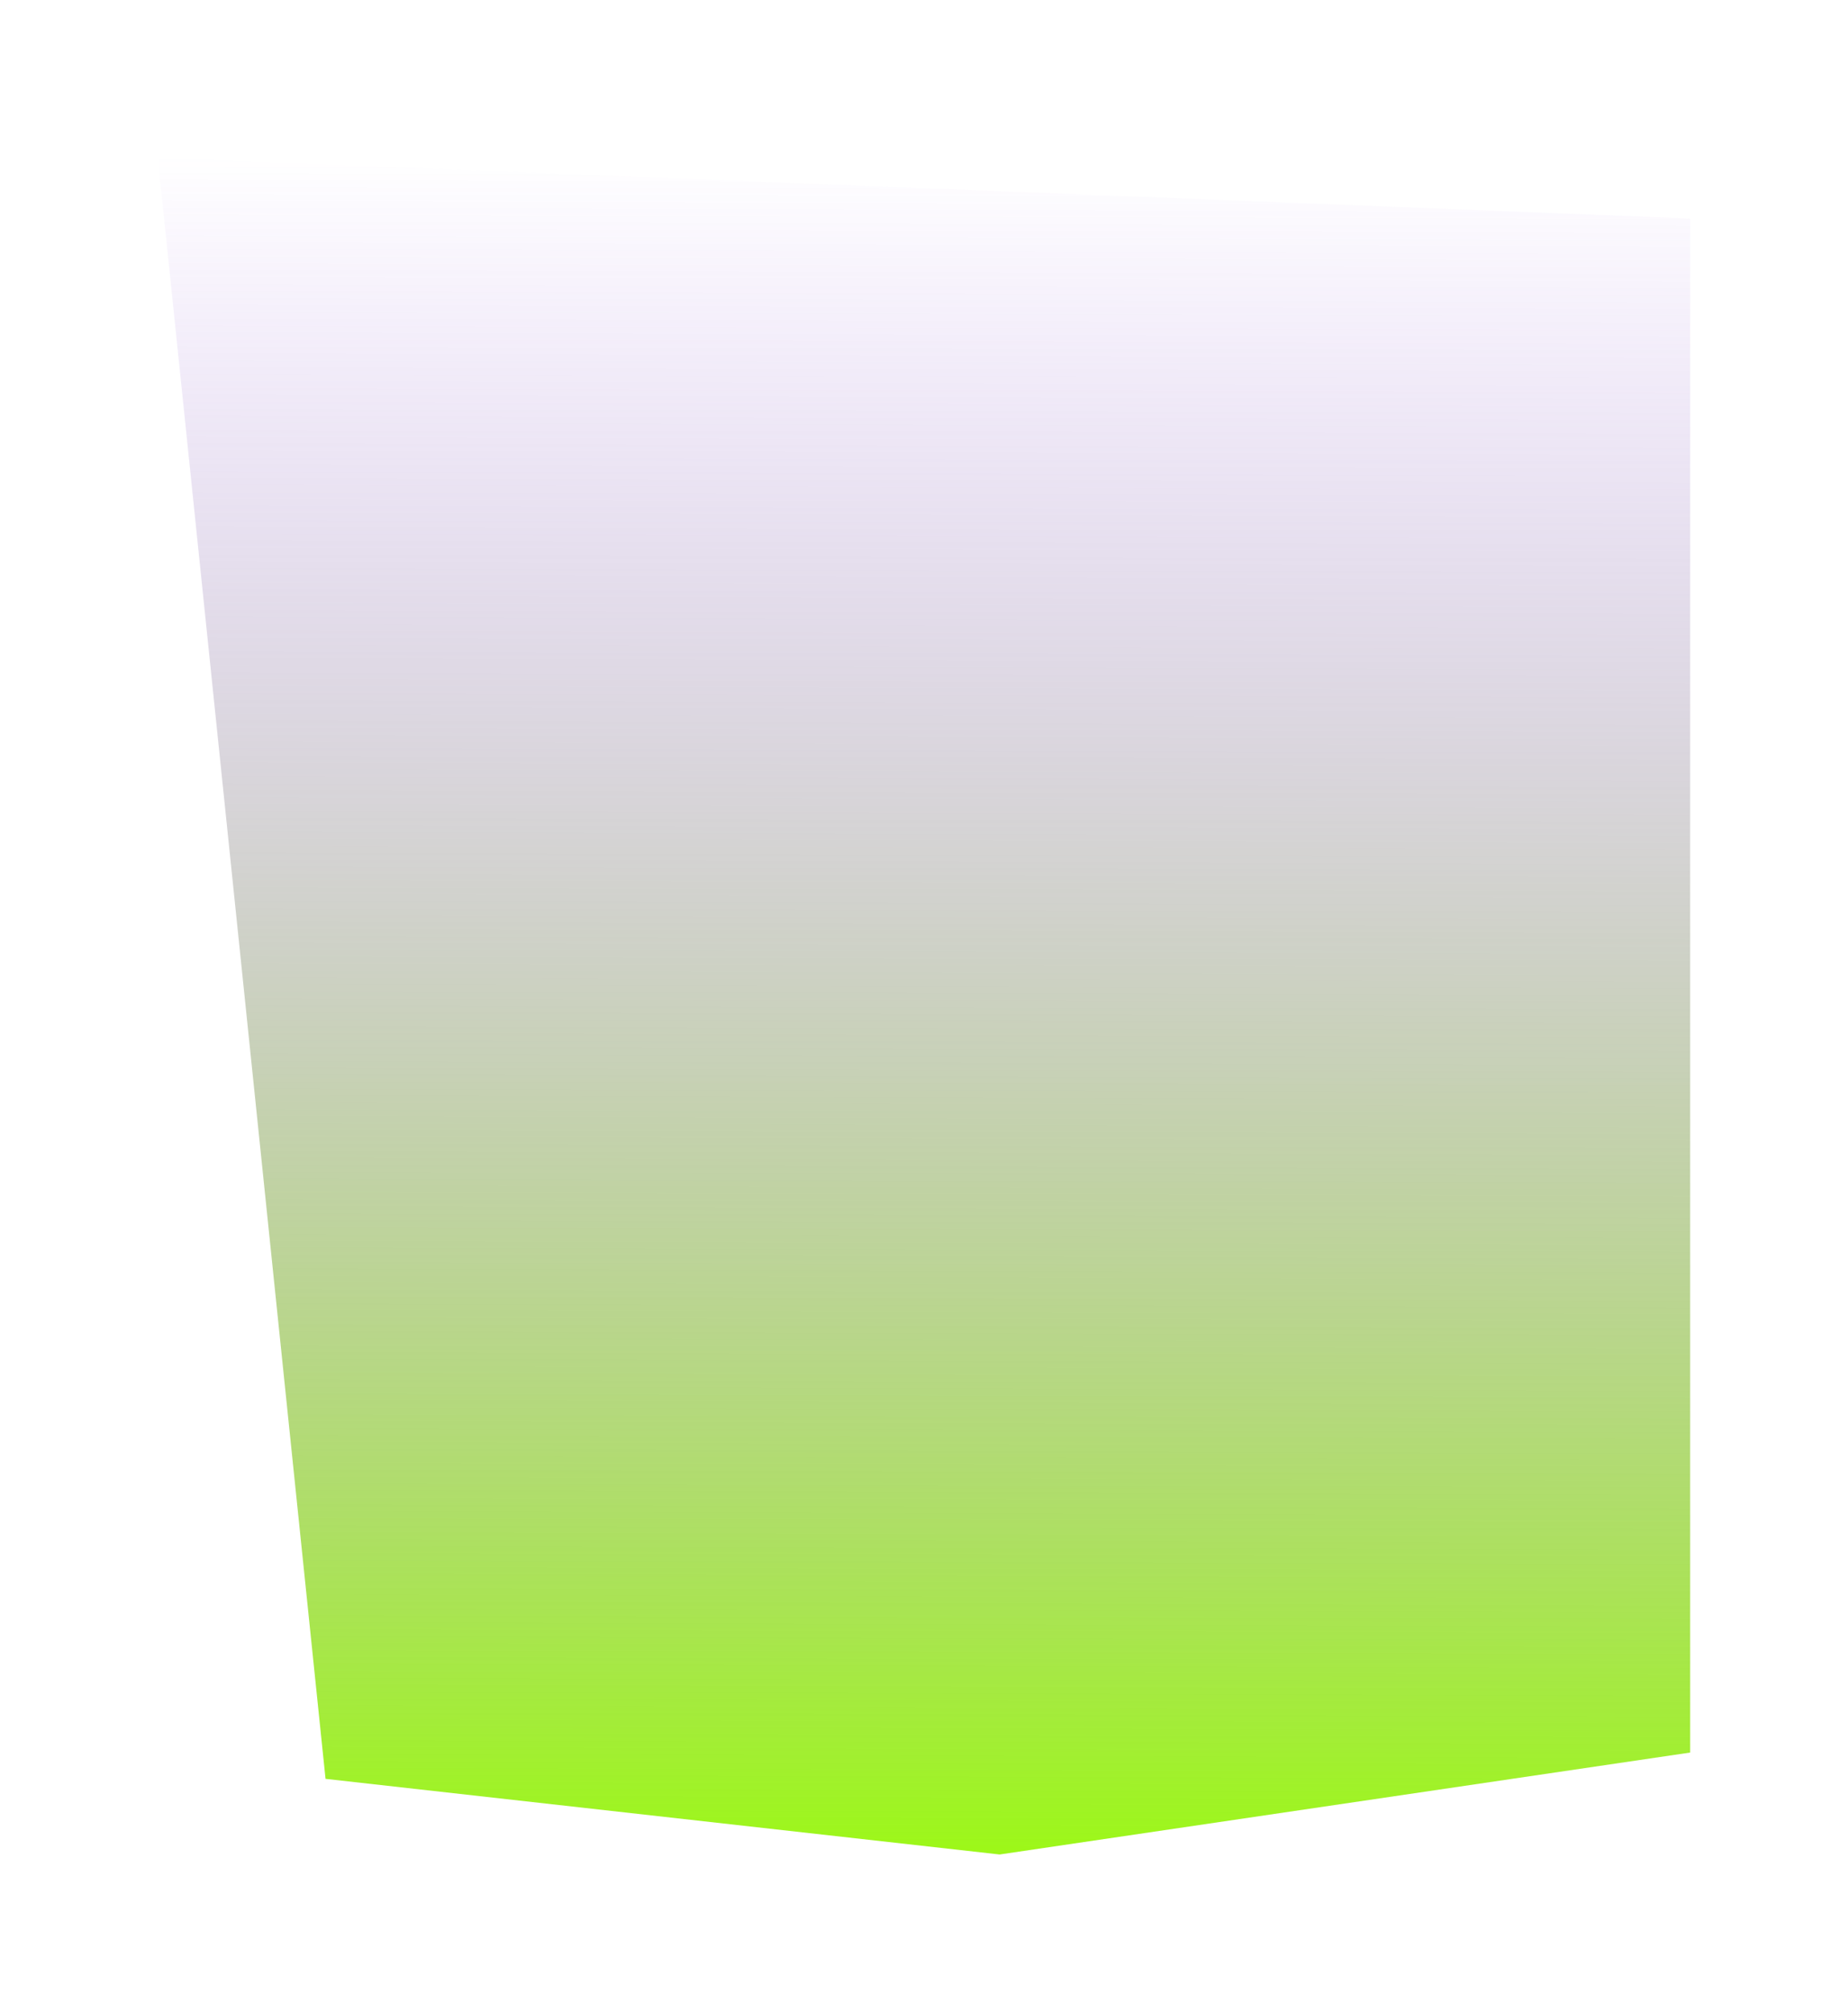
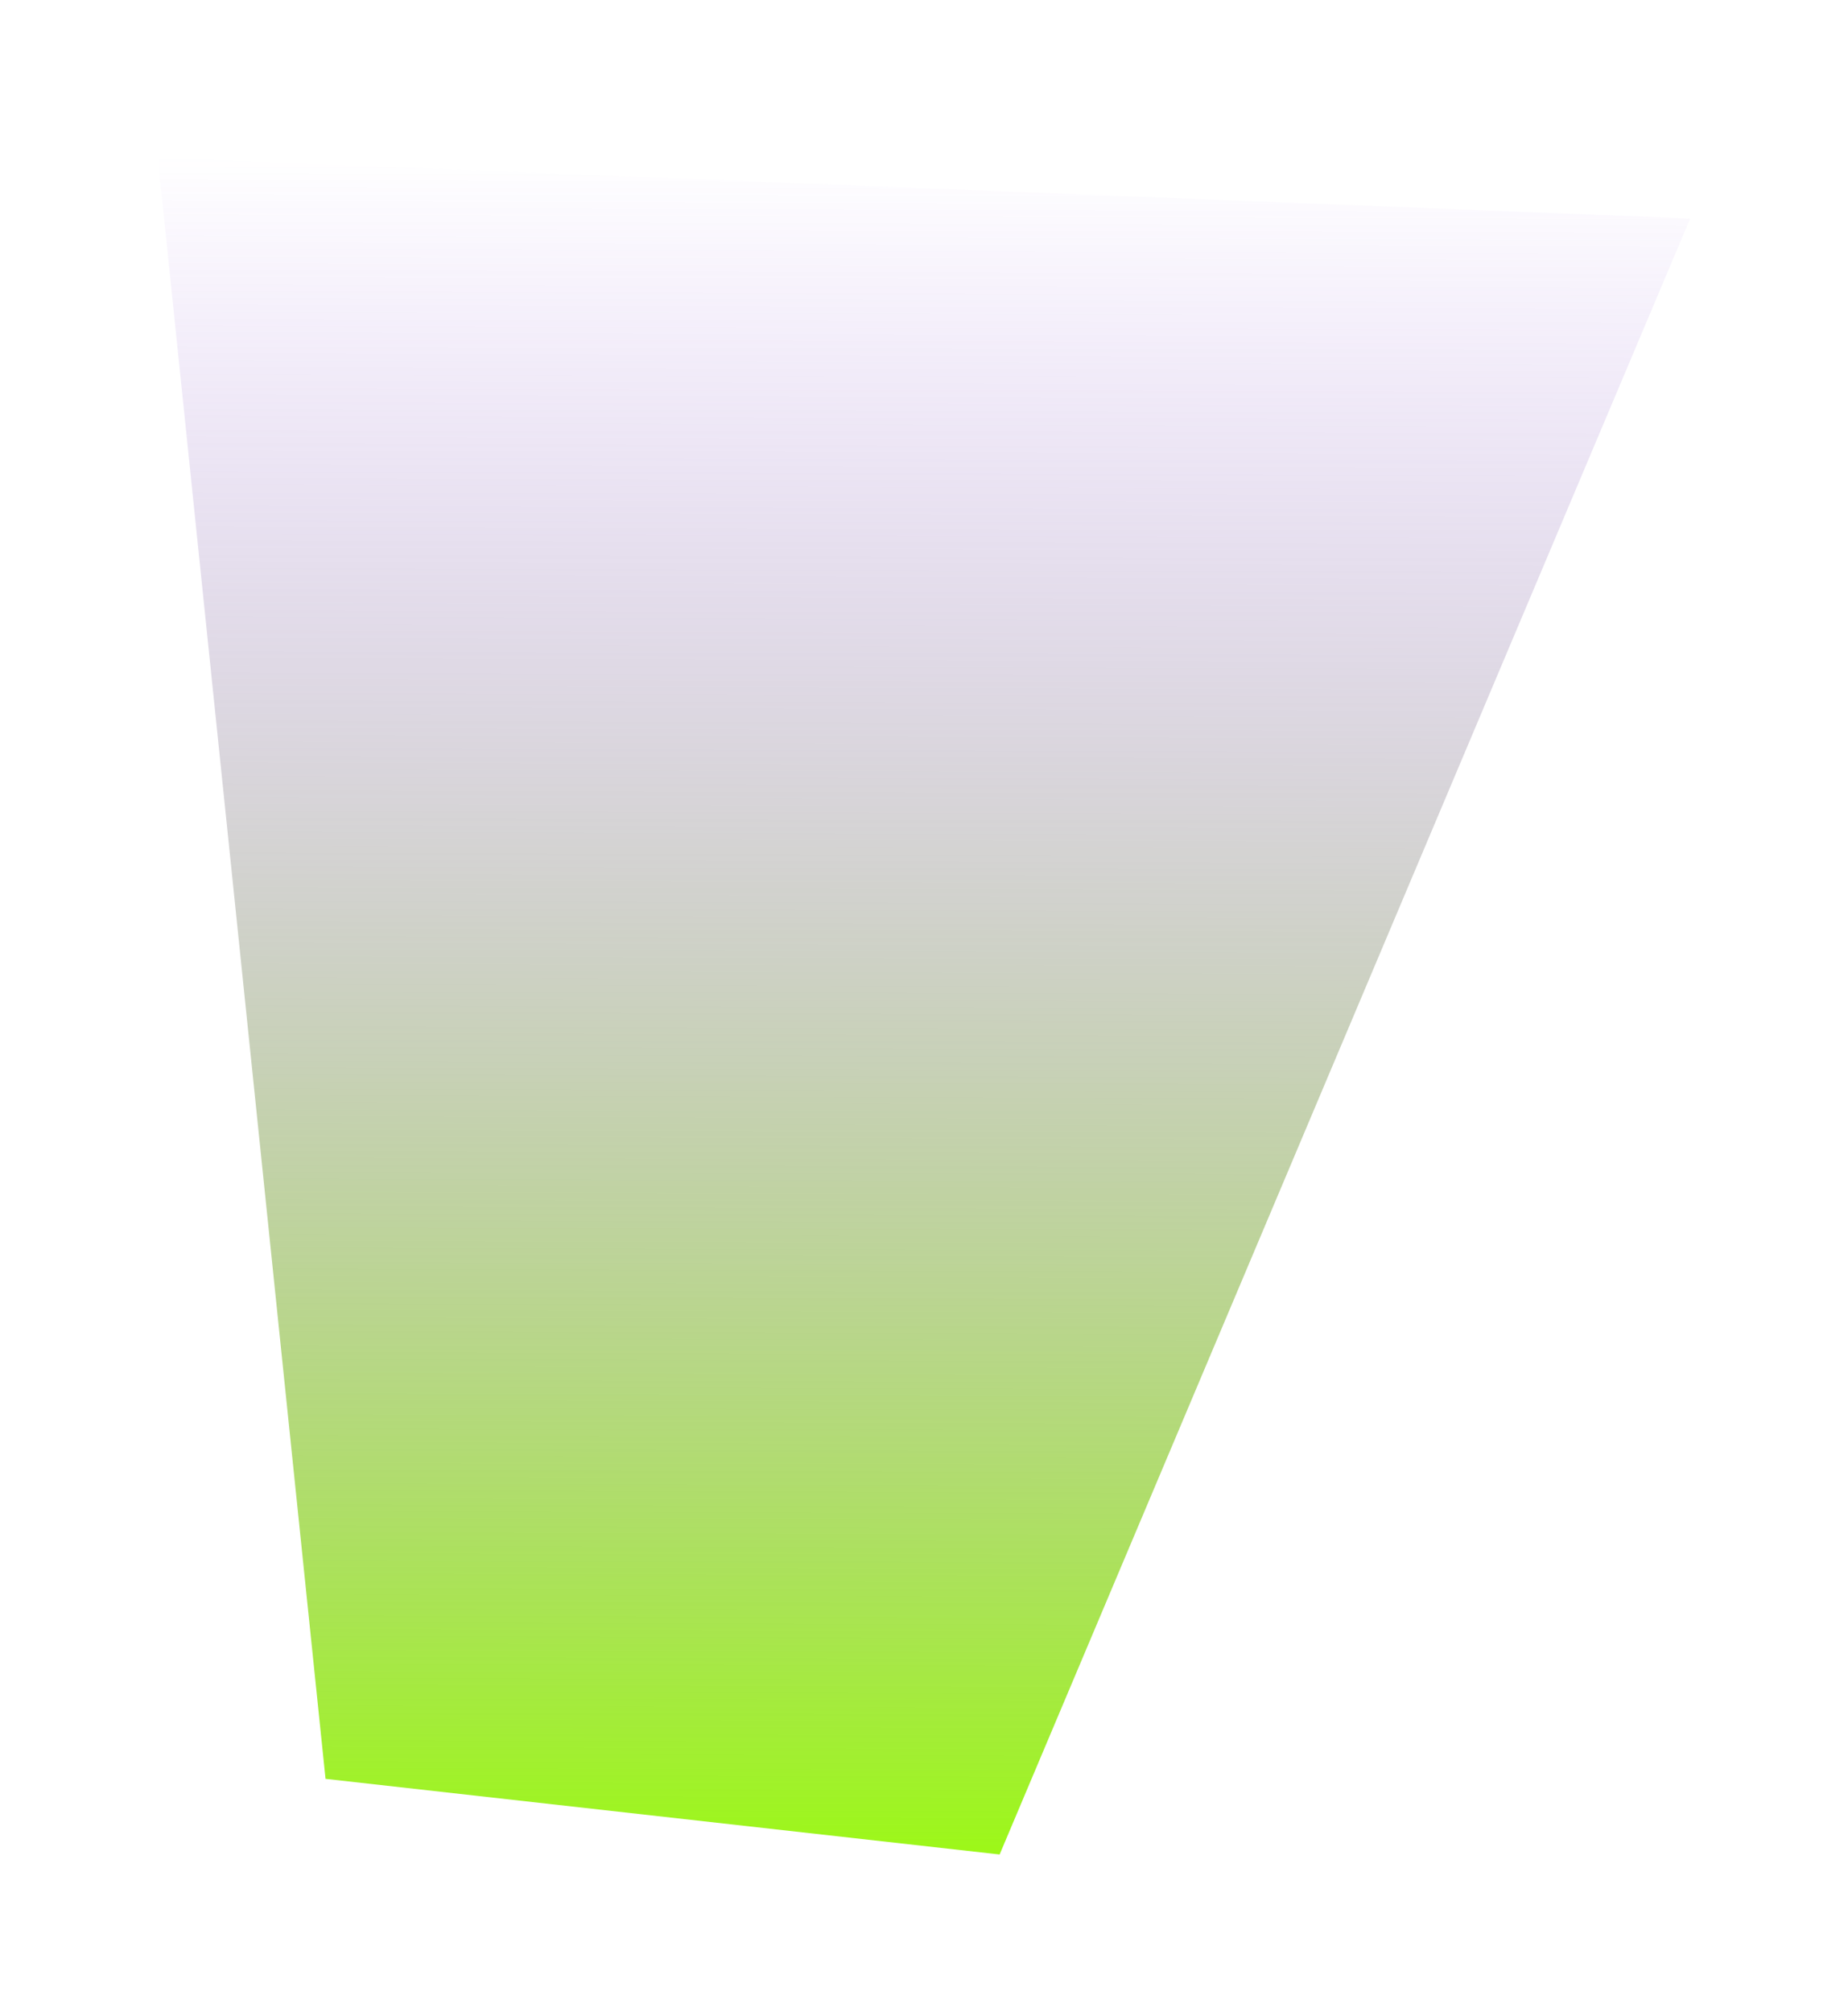
<svg xmlns="http://www.w3.org/2000/svg" width="281" height="306" viewBox="0 0 281 306" fill="none">
  <g filter="url(#filter0_f_128_136)">
-     <path d="M49.5 270.5L24 24L257 33.23V266.5L152 282L49.5 270.5Z" fill="url(#paint0_linear_128_136)" />
+     <path d="M49.5 270.5L24 24L257 33.23L152 282L49.5 270.5Z" fill="url(#paint0_linear_128_136)" />
  </g>
  <defs>
    <filter id="filter0_f_128_136" x="0" y="0" width="281" height="306" filterUnits="userSpaceOnUse" color-interpolation-filters="sRGB">
      <feFlood flood-opacity="0" result="BackgroundImageFix" />
      <feBlend mode="normal" in="SourceGraphic" in2="BackgroundImageFix" result="shape" />
      <feGaussianBlur stdDeviation="12" result="effect1_foregroundBlur_128_136" />
    </filter>
    <linearGradient id="paint0_linear_128_136" x1="140.803" y1="24" x2="140.025" y2="292.791" gradientUnits="userSpaceOnUse">
      <stop stop-color="#8C46E5" stop-opacity="0" />
      <stop offset="1" stop-color="#99FF05" />
    </linearGradient>
  </defs>
</svg>